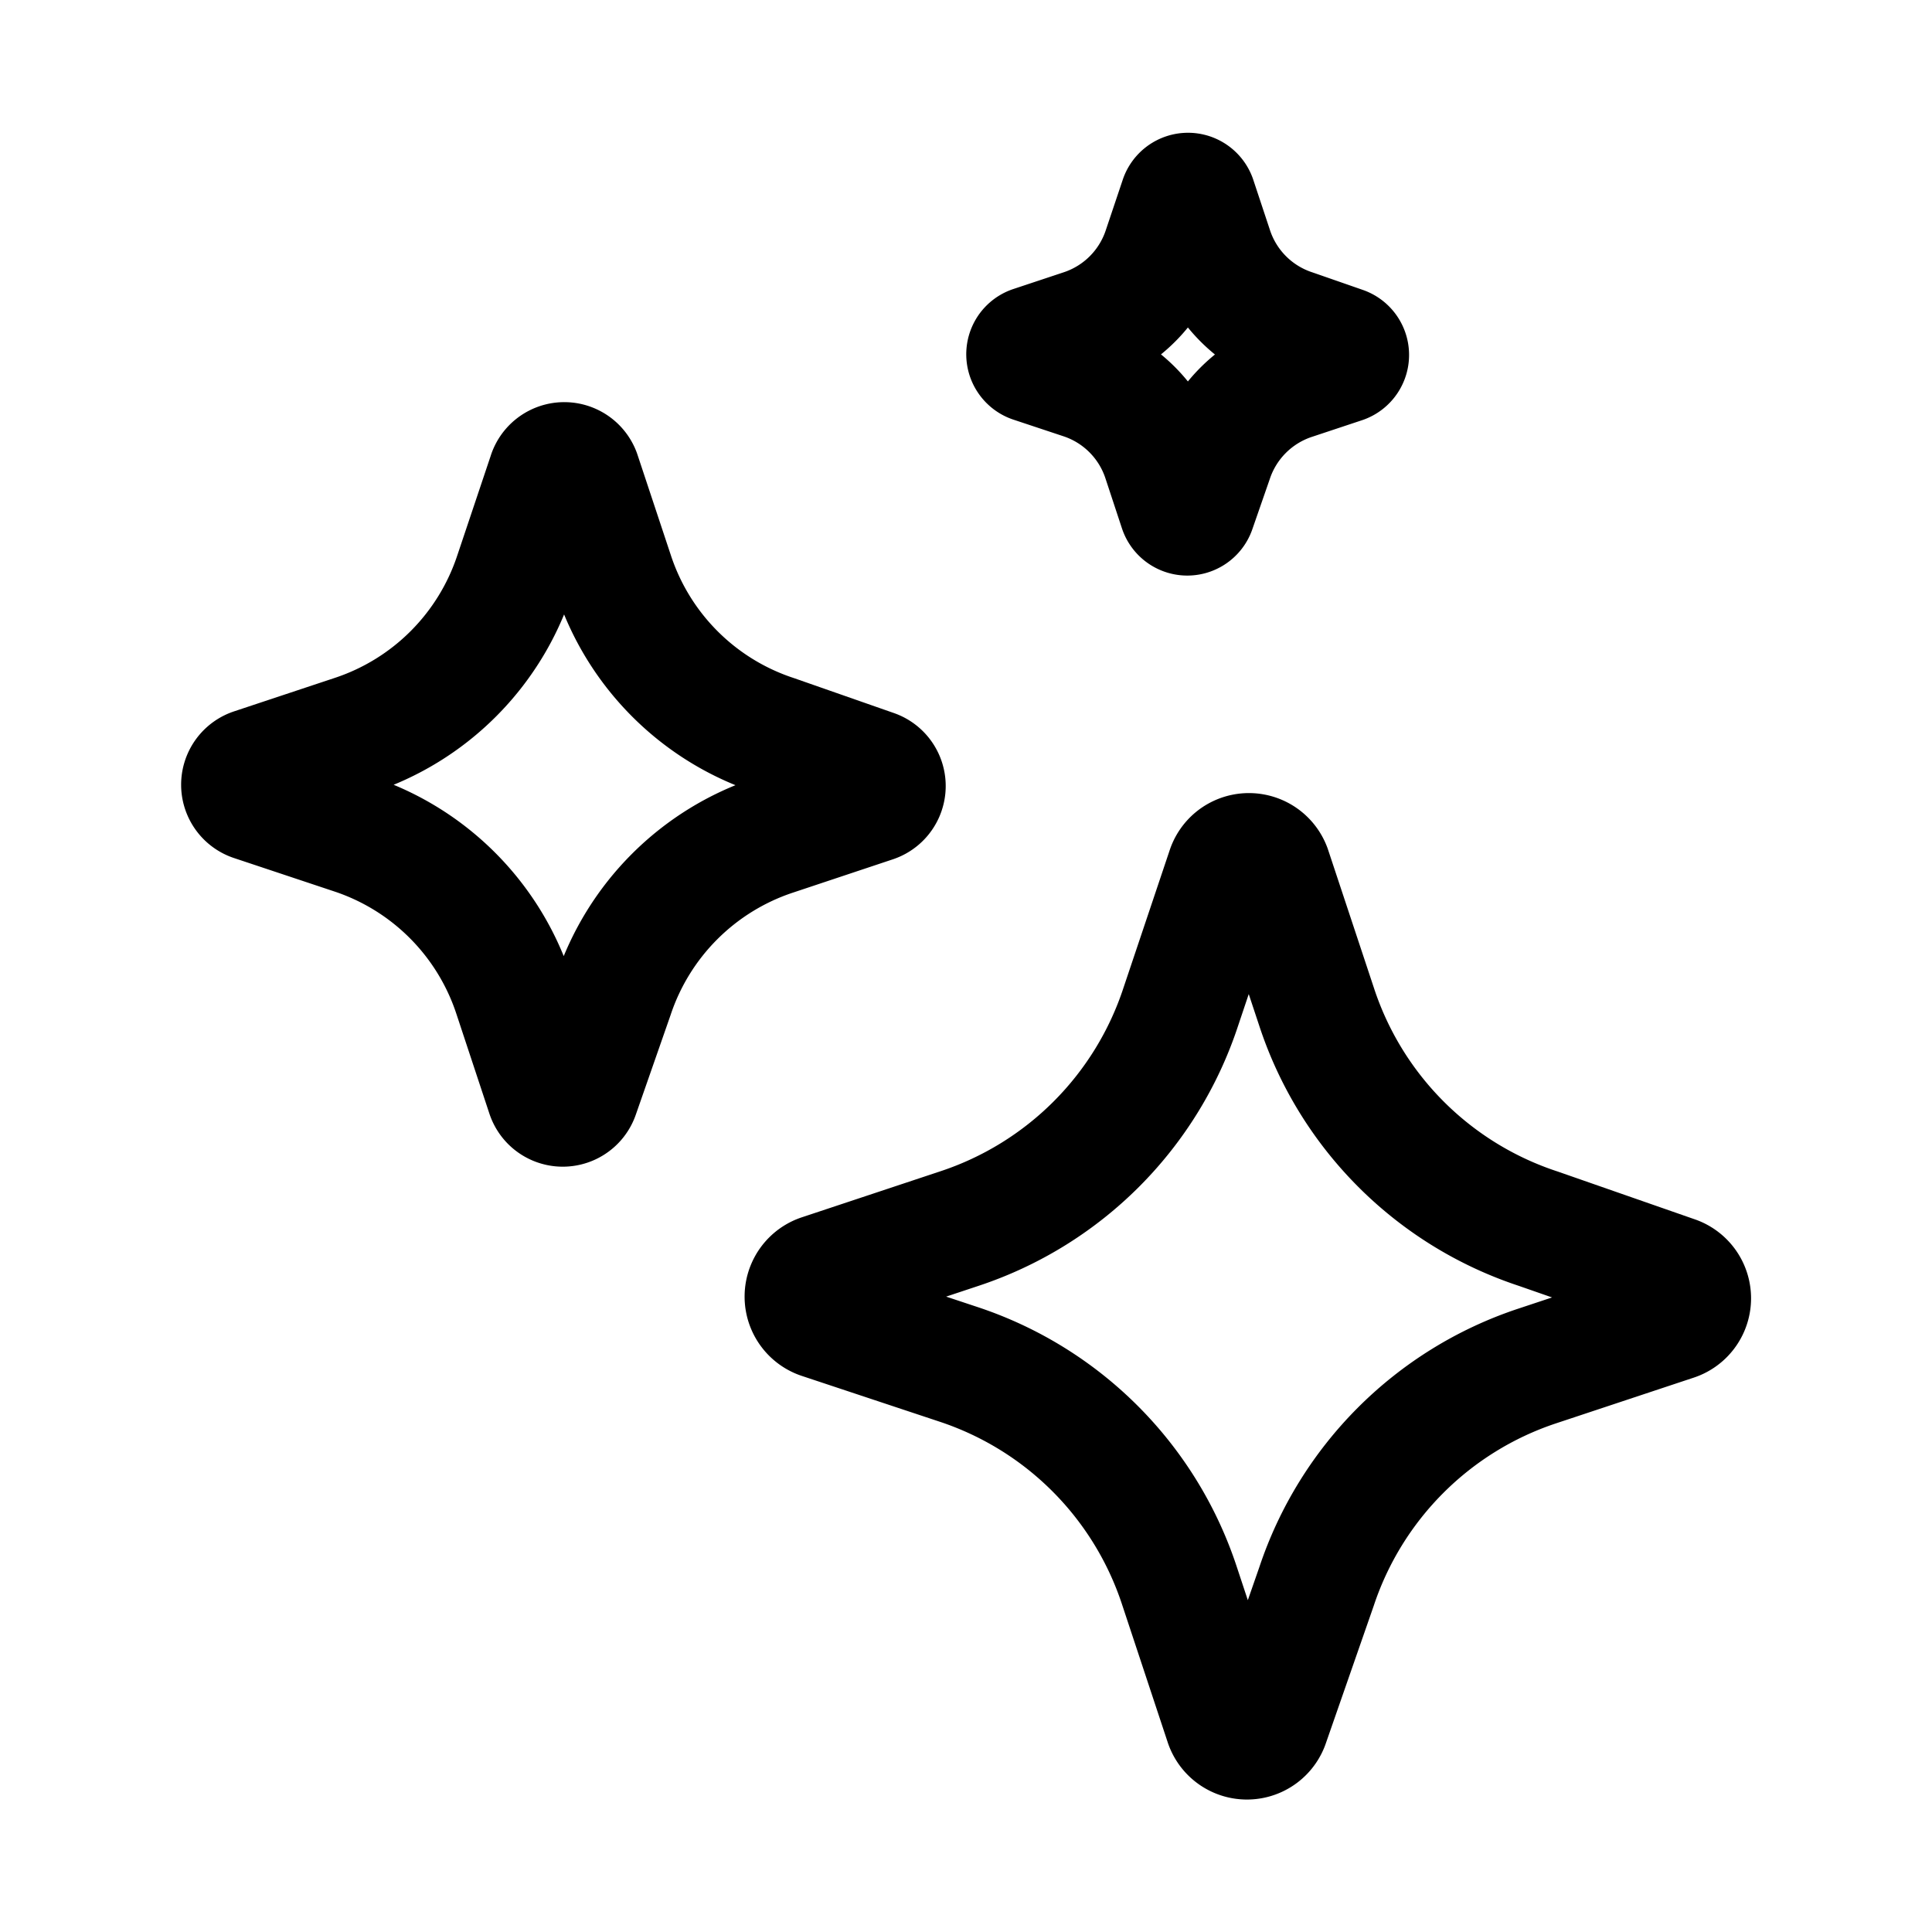
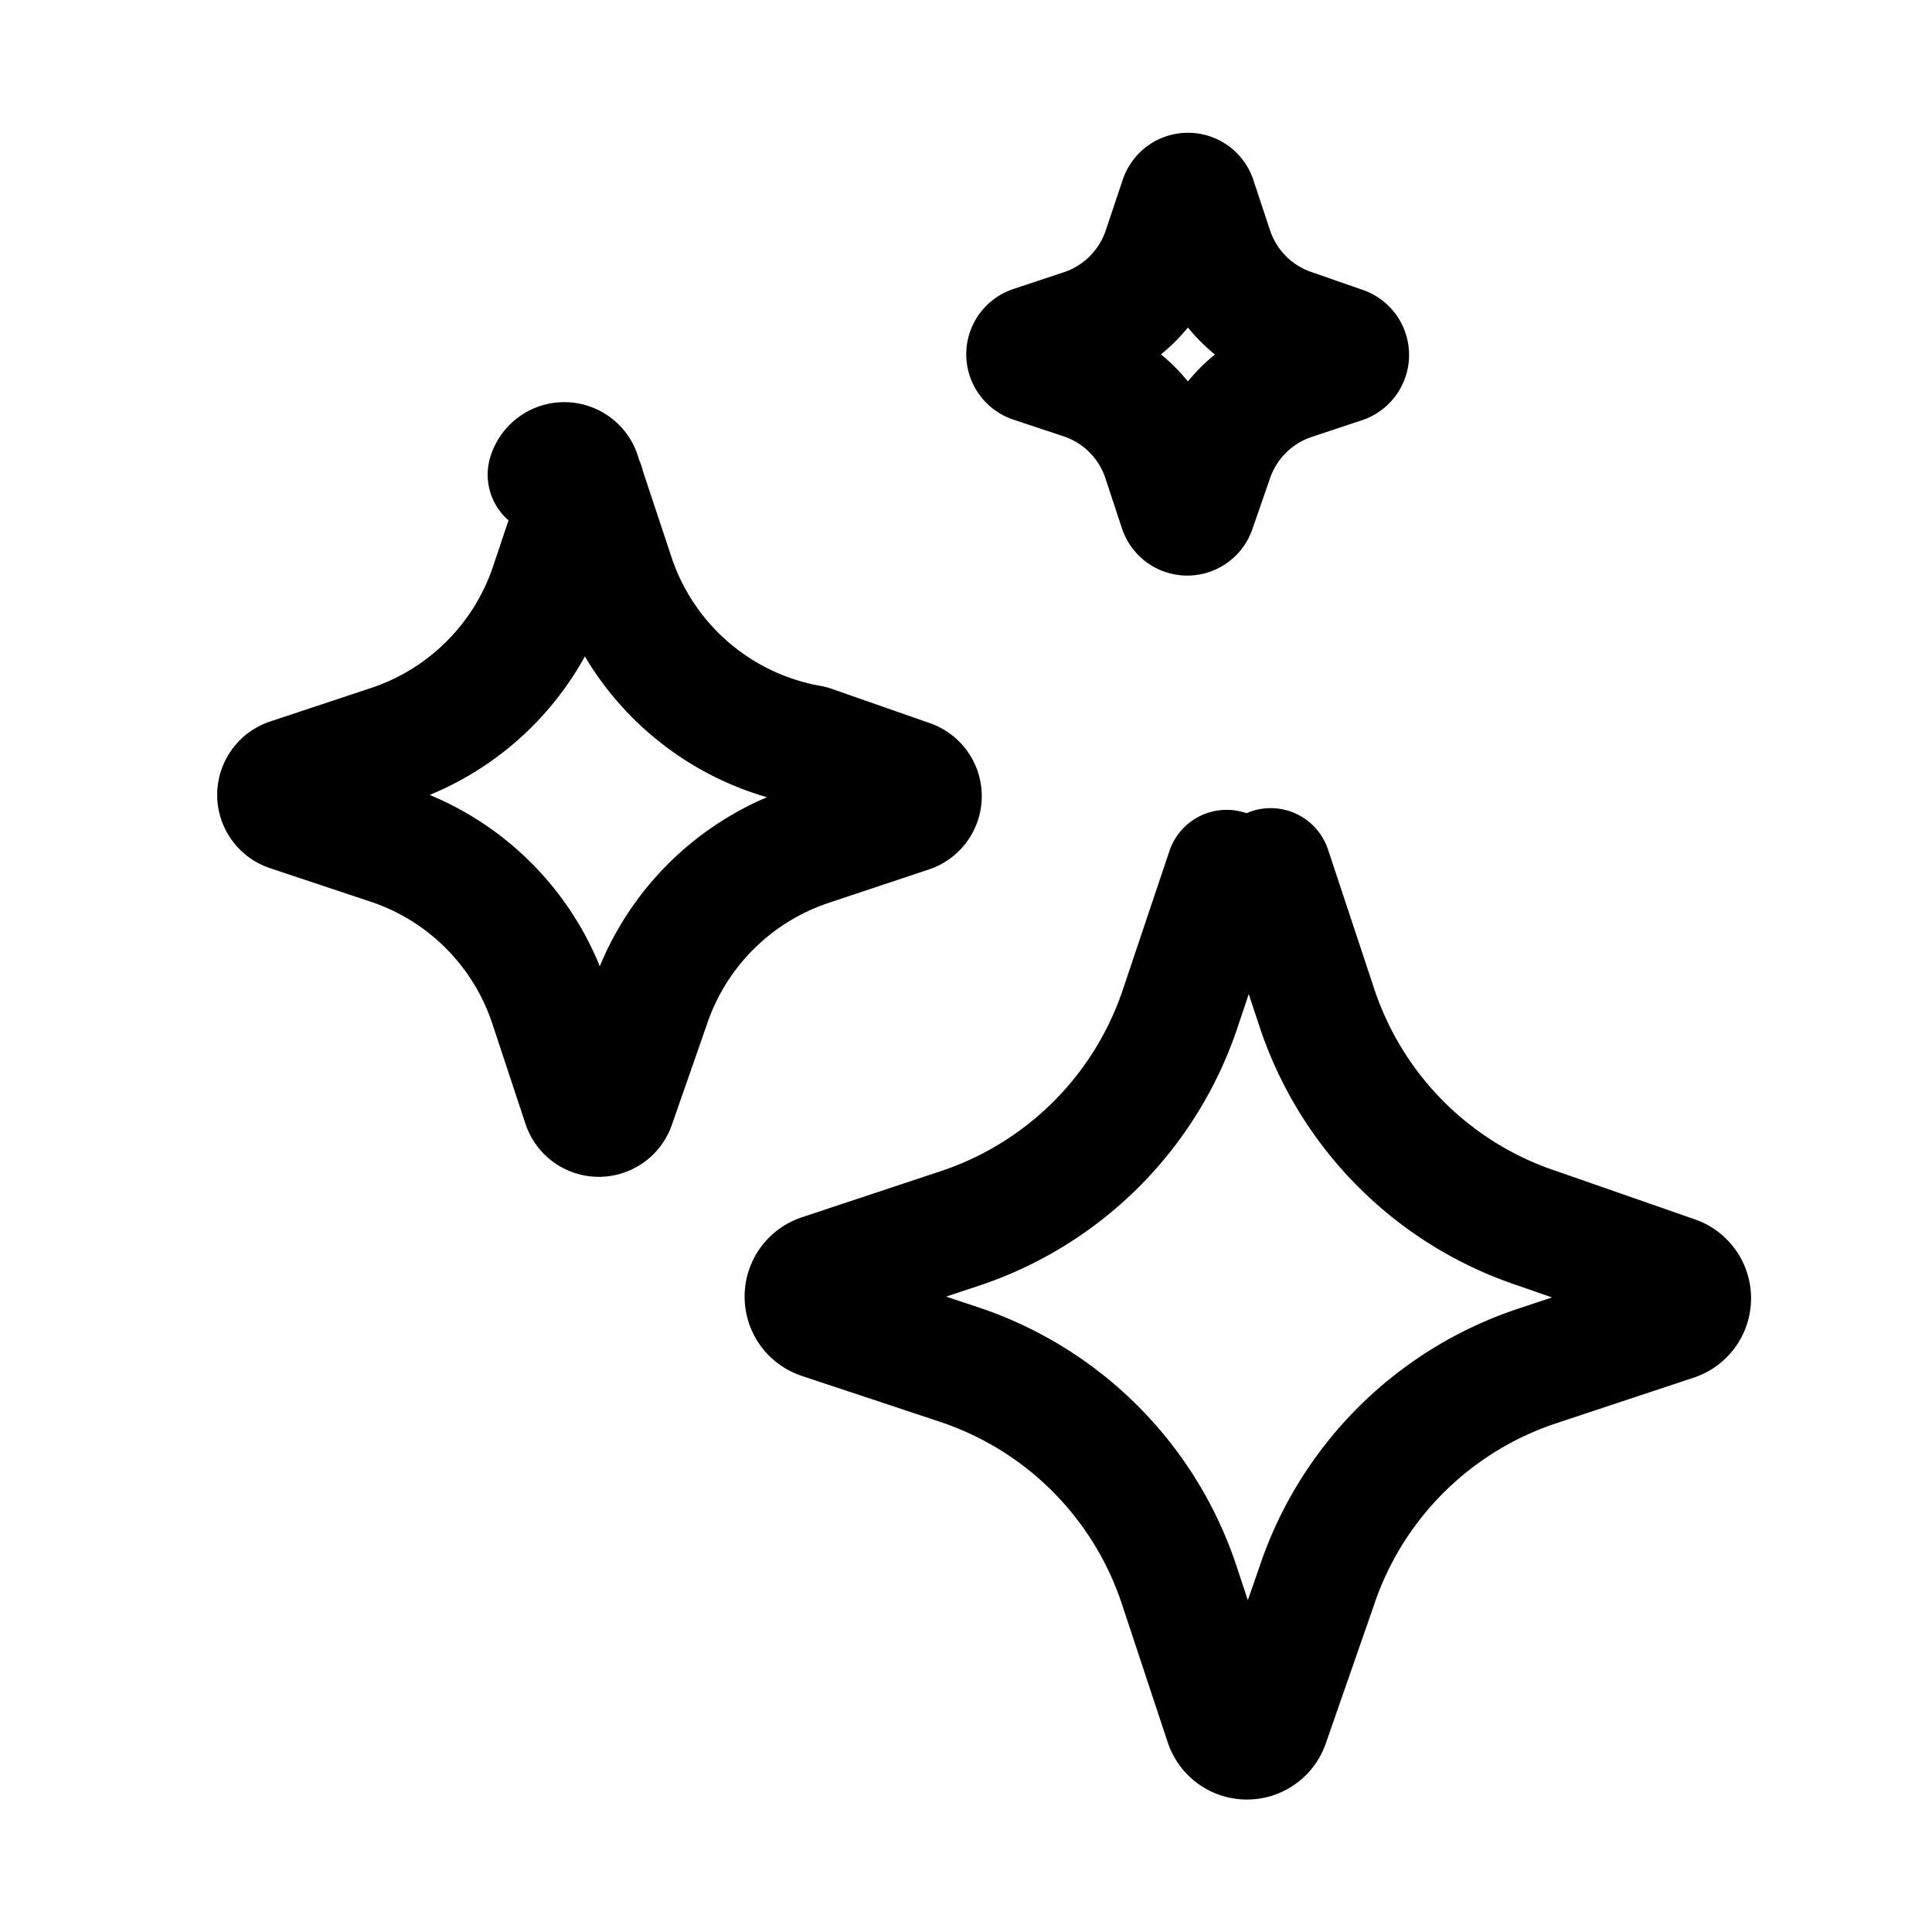
<svg xmlns="http://www.w3.org/2000/svg" width="800" height="800" viewBox="0 0 24 24">
-   <path fill="none" stroke="currentColor" stroke-linecap="round" stroke-linejoin="round" stroke-width="1.5" d="m15.238 10.81l-.569 1.694a4.325 4.325 0 0 1-2.757 2.76l-1.713.569a.288.288 0 0 0 0 .548l1.713.569a4.318 4.318 0 0 1 2.736 2.738l.568 1.715a.287.287 0 0 0 .548 0l.59-1.694a4.323 4.323 0 0 1 2.735-2.738l1.714-.569a.288.288 0 0 0 0-.548l-1.692-.59a4.318 4.318 0 0 1-2.757-2.76l-.569-1.715a.289.289 0 0 0-.448-.126a.288.288 0 0 0-.099.148m-8.43-4.914l-.413 1.231a3.145 3.145 0 0 1-2.006 2.007l-1.246.414a.21.21 0 0 0 0 .398l1.246.415a3.14 3.14 0 0 1 1.99 1.99l.413 1.248a.21.21 0 0 0 .398 0l.43-1.232a3.145 3.145 0 0 1 1.99-1.99l1.245-.415a.21.21 0 0 0 0-.398l-1.23-.43A3.141 3.141 0 0 1 7.62 7.128l-.414-1.247a.21.21 0 0 0-.398.016m7.849-3.422l-.207.616a1.572 1.572 0 0 1-1.002 1.004l-.623.207a.104.104 0 0 0-.052.16a.104.104 0 0 0 .052.039l.623.207a1.57 1.57 0 0 1 .995.995l.206.624a.105.105 0 0 0 .2 0l.214-.616a1.573 1.573 0 0 1 .995-.995l.623-.207a.105.105 0 0 0 0-.2l-.615-.214a1.571 1.571 0 0 1-1.003-1.004l-.207-.624a.105.105 0 0 0-.199.008" />
+   <path fill="none" stroke="currentColor" stroke-linecap="round" stroke-linejoin="round" stroke-width="1.5" d="m15.238 10.81l-.569 1.694a4.325 4.325 0 0 1-2.757 2.76l-1.713.569a.288.288 0 0 0 0 .548l1.713.569a4.318 4.318 0 0 1 2.736 2.738l.568 1.715a.287.287 0 0 0 .548 0l.59-1.694a4.323 4.323 0 0 1 2.735-2.738l1.714-.569a.288.288 0 0 0 0-.548l-1.692-.59a4.318 4.318 0 0 1-2.757-2.76l-.569-1.715a.288.288 0 0 0-.099.148m-8.43-4.914l-.413 1.231a3.145 3.145 0 0 1-2.006 2.007l-1.246.414a.21.21 0 0 0 0 .398l1.246.415a3.14 3.14 0 0 1 1.99 1.99l.413 1.248a.21.21 0 0 0 .398 0l.43-1.232a3.145 3.145 0 0 1 1.99-1.99l1.245-.415a.21.21 0 0 0 0-.398l-1.23-.43A3.141 3.141 0 0 1 7.62 7.128l-.414-1.247a.21.21 0 0 0-.398.016m7.849-3.422l-.207.616a1.572 1.572 0 0 1-1.002 1.004l-.623.207a.104.104 0 0 0-.052.16a.104.104 0 0 0 .052.039l.623.207a1.57 1.57 0 0 1 .995.995l.206.624a.105.105 0 0 0 .2 0l.214-.616a1.573 1.573 0 0 1 .995-.995l.623-.207a.105.105 0 0 0 0-.2l-.615-.214a1.571 1.571 0 0 1-1.003-1.004l-.207-.624a.105.105 0 0 0-.199.008" />
</svg>